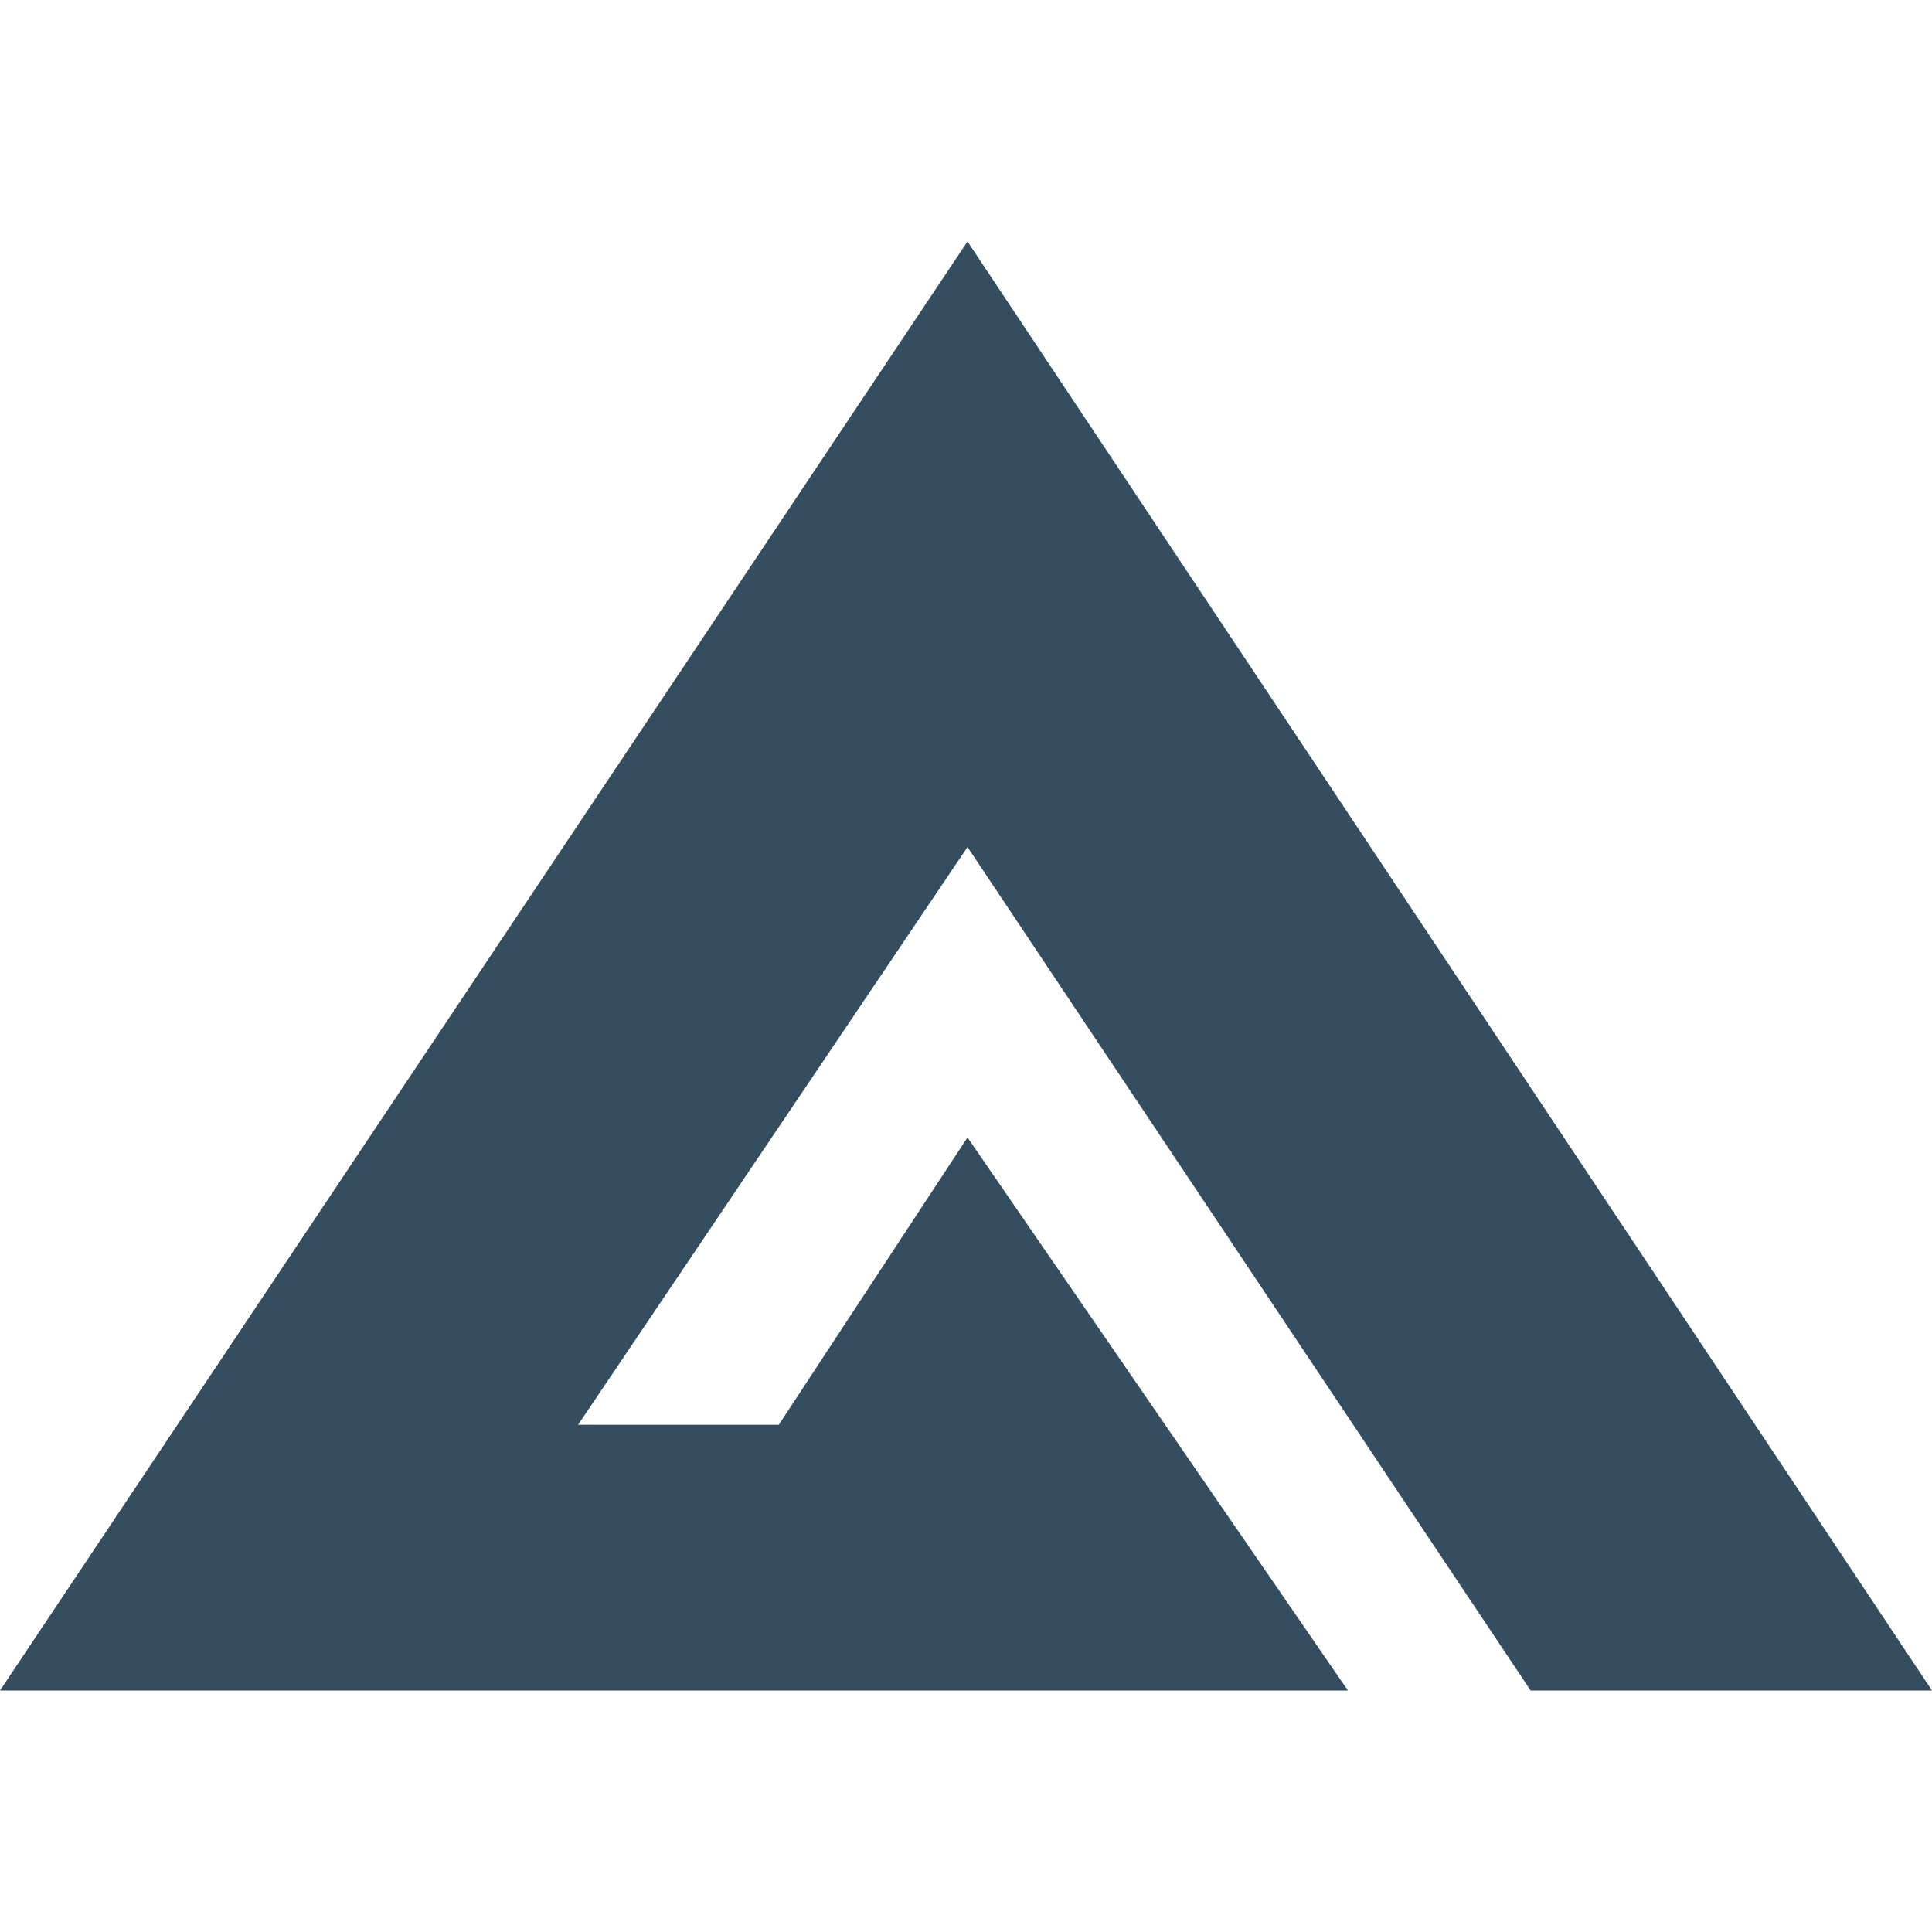
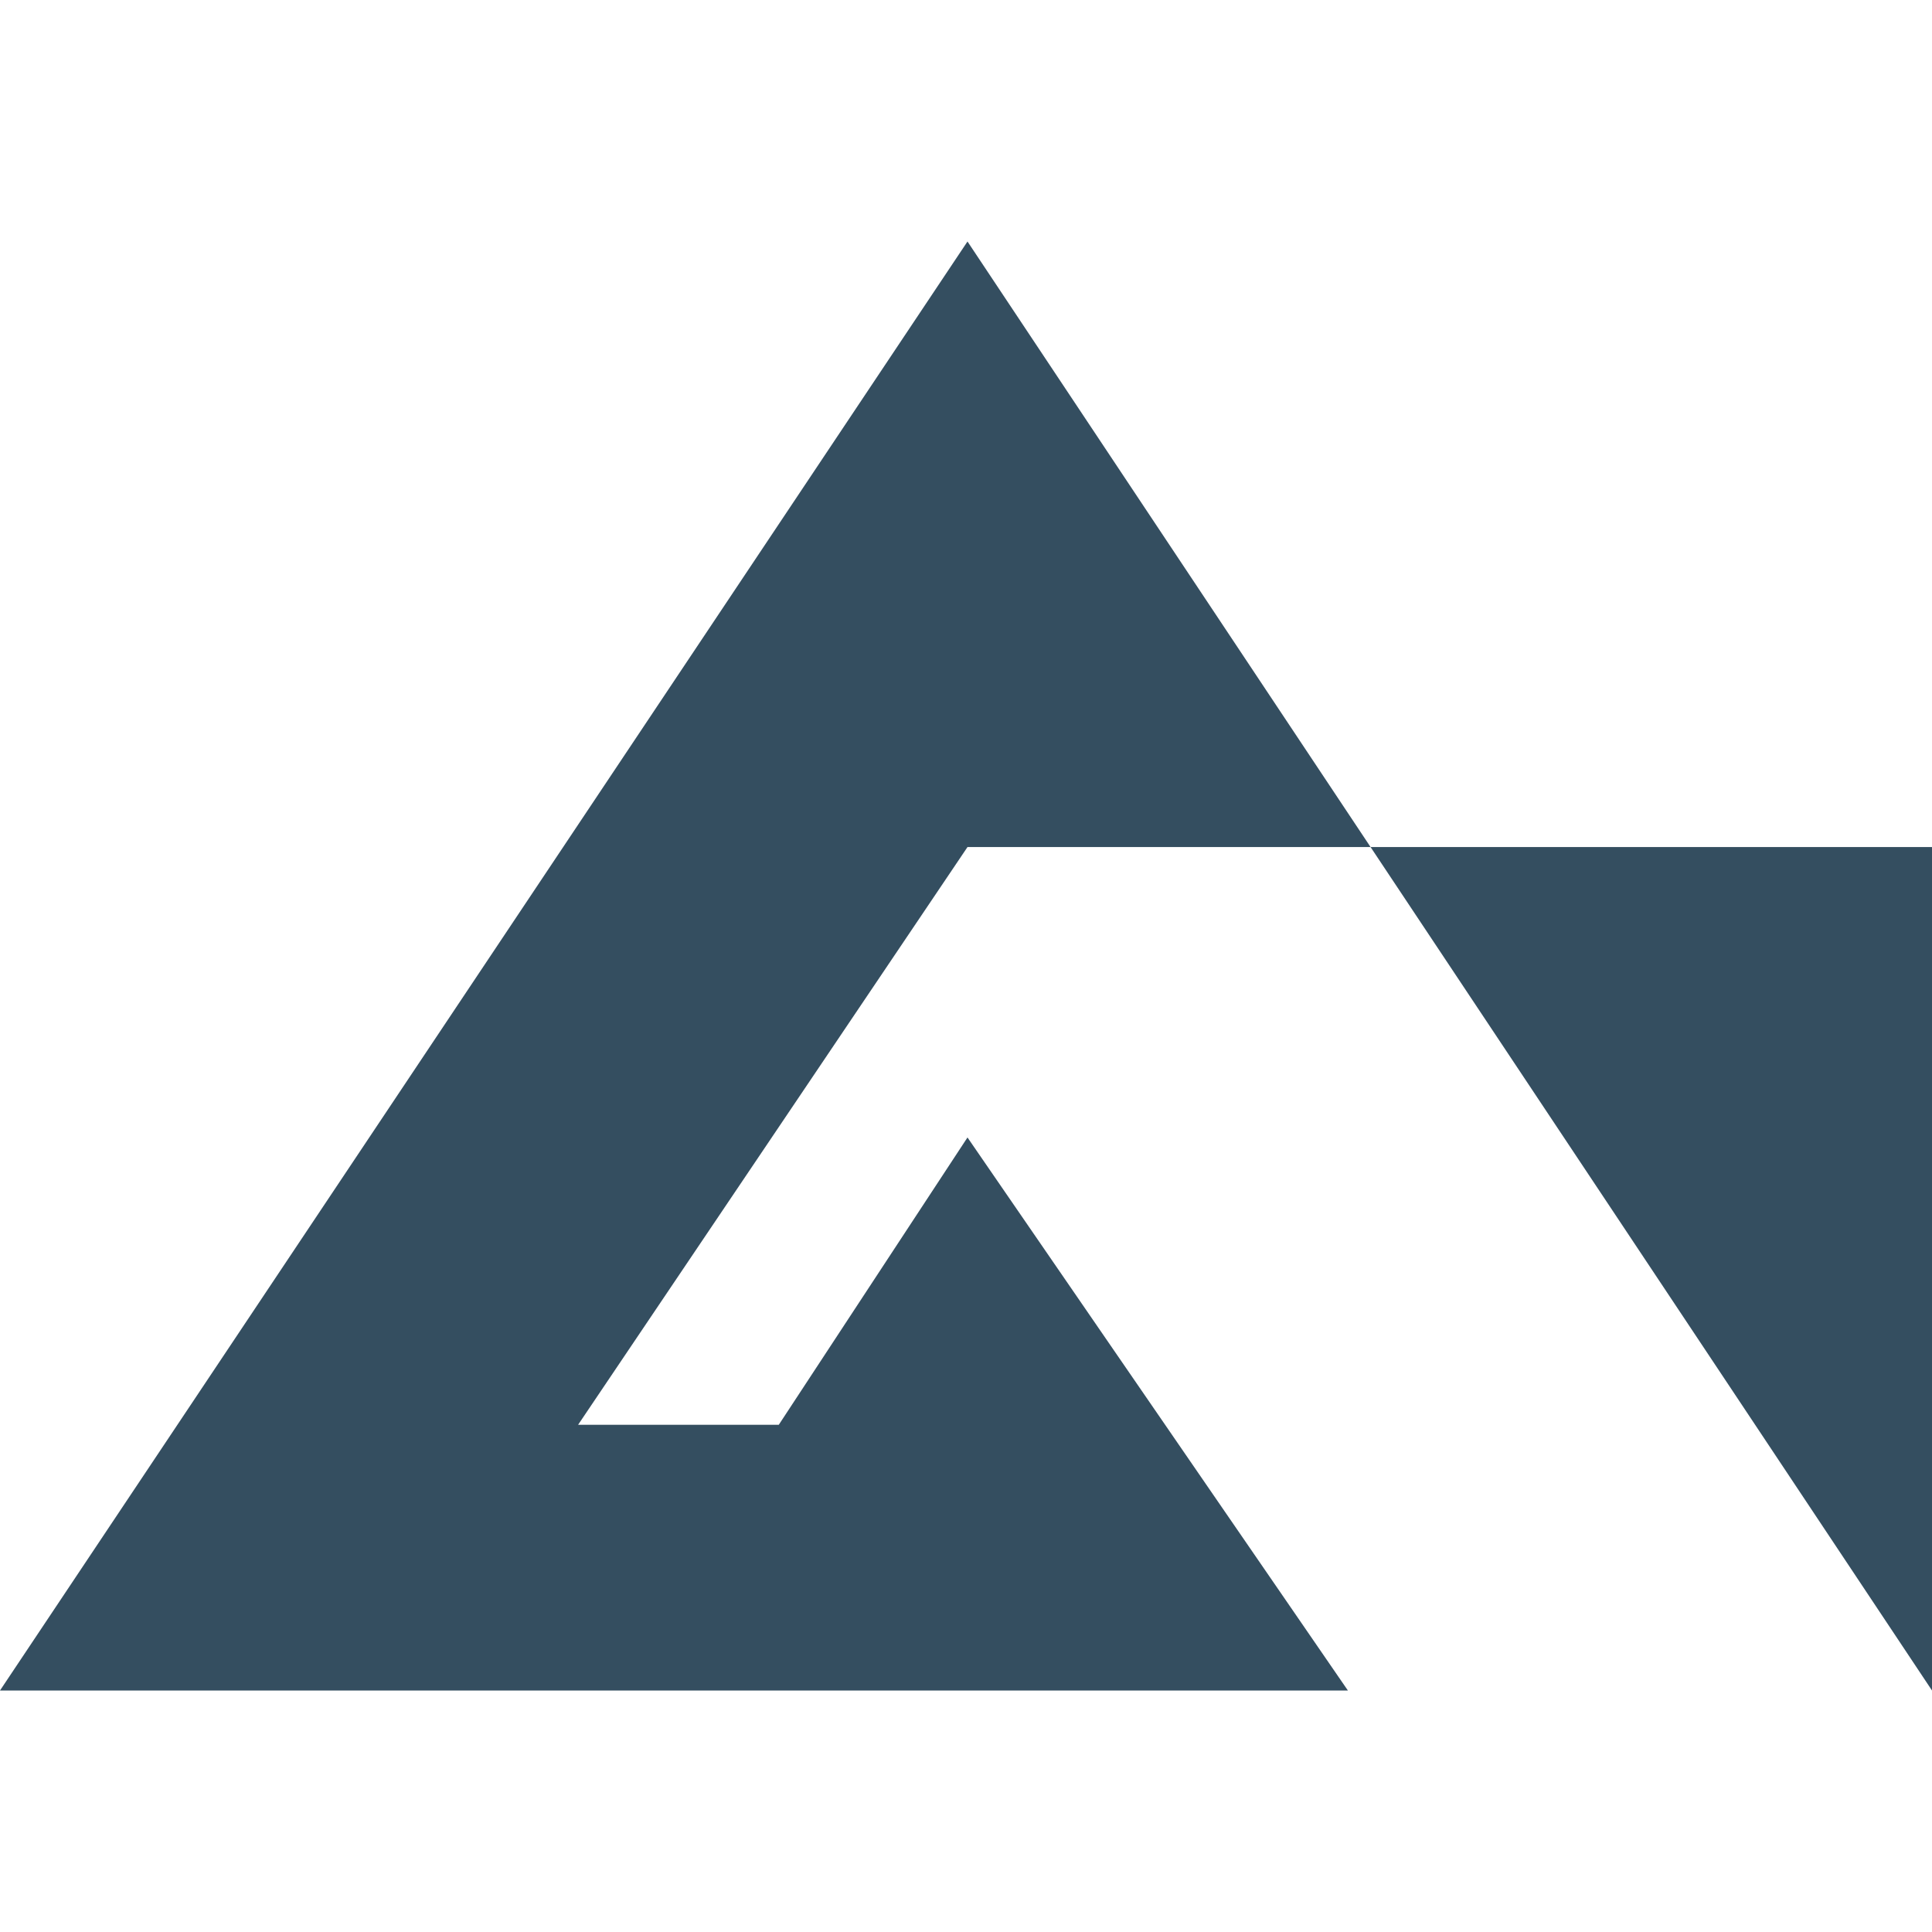
<svg xmlns="http://www.w3.org/2000/svg" fill="none" viewBox="0 0 48 48" height="48" width="48">
-   <path fill="#344E60" d="M48 42L24.037 6L0 42H33.488L24.037 28.26L19.349 35.398H14.363L24.037 21.045L38.028 42H48Z" />
+   <path fill="#344E60" d="M48 42L24.037 6L0 42H33.488L24.037 28.26L19.349 35.398H14.363L24.037 21.045H48Z" />
</svg>